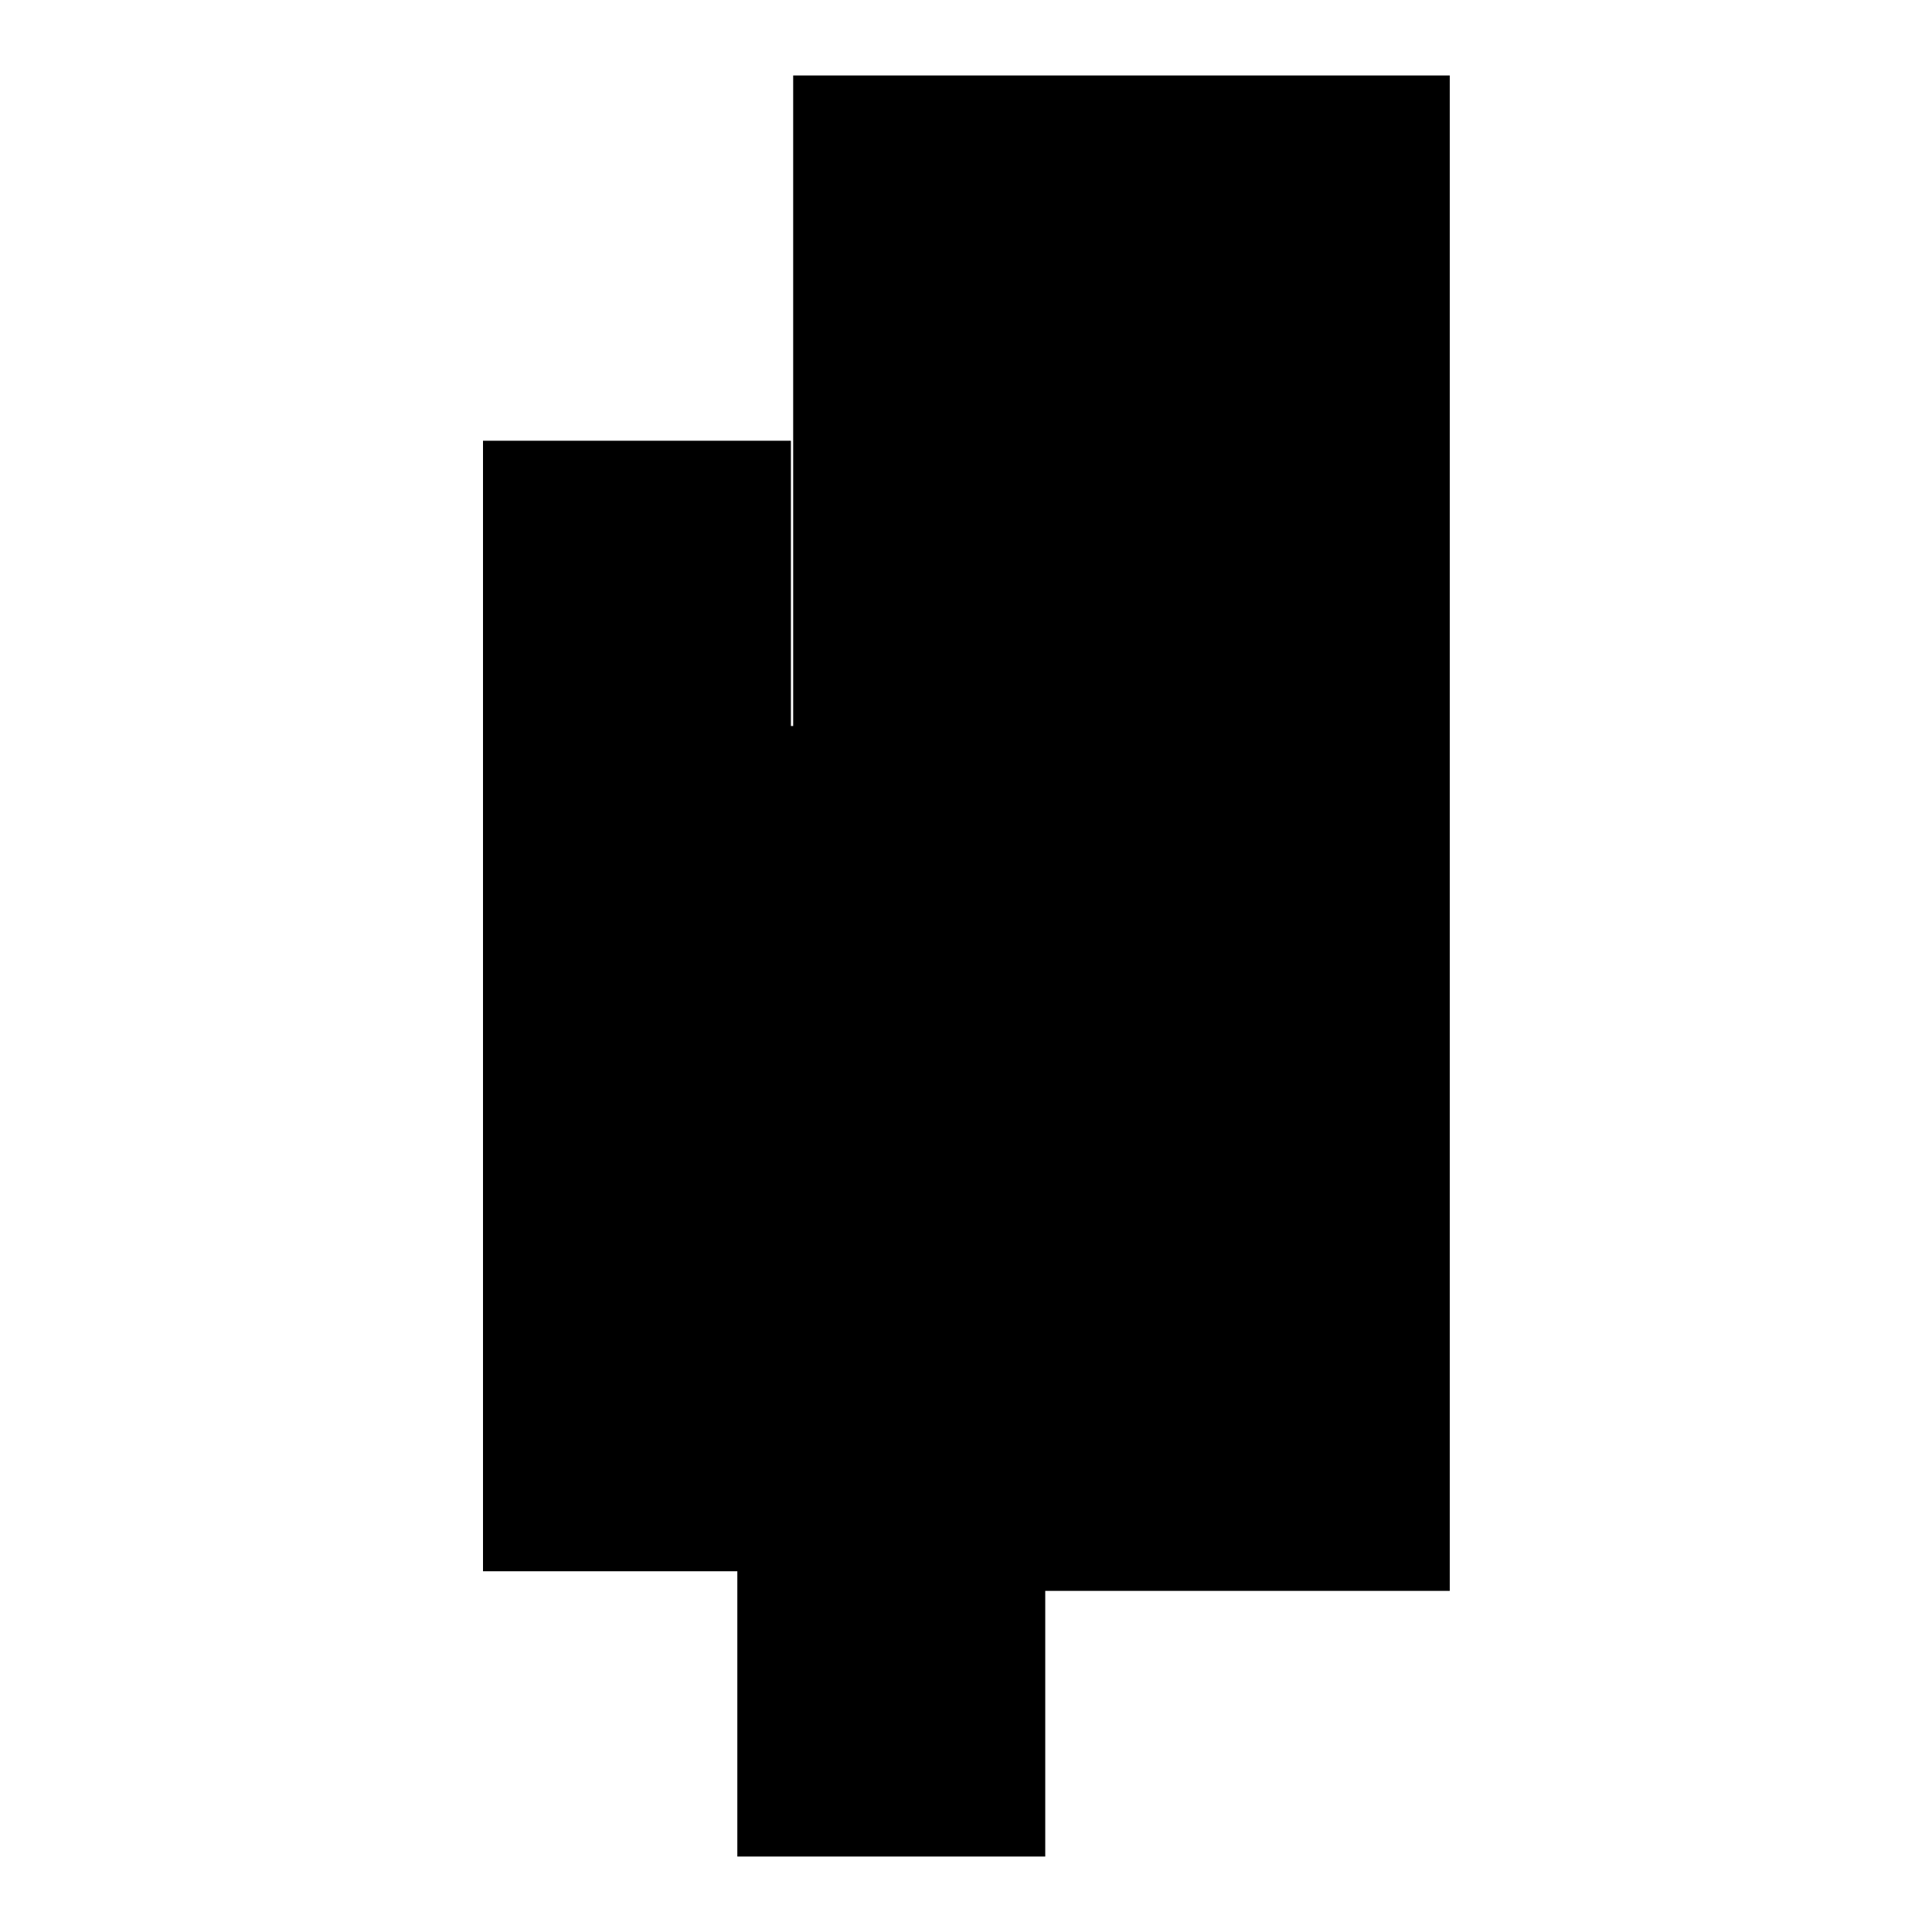
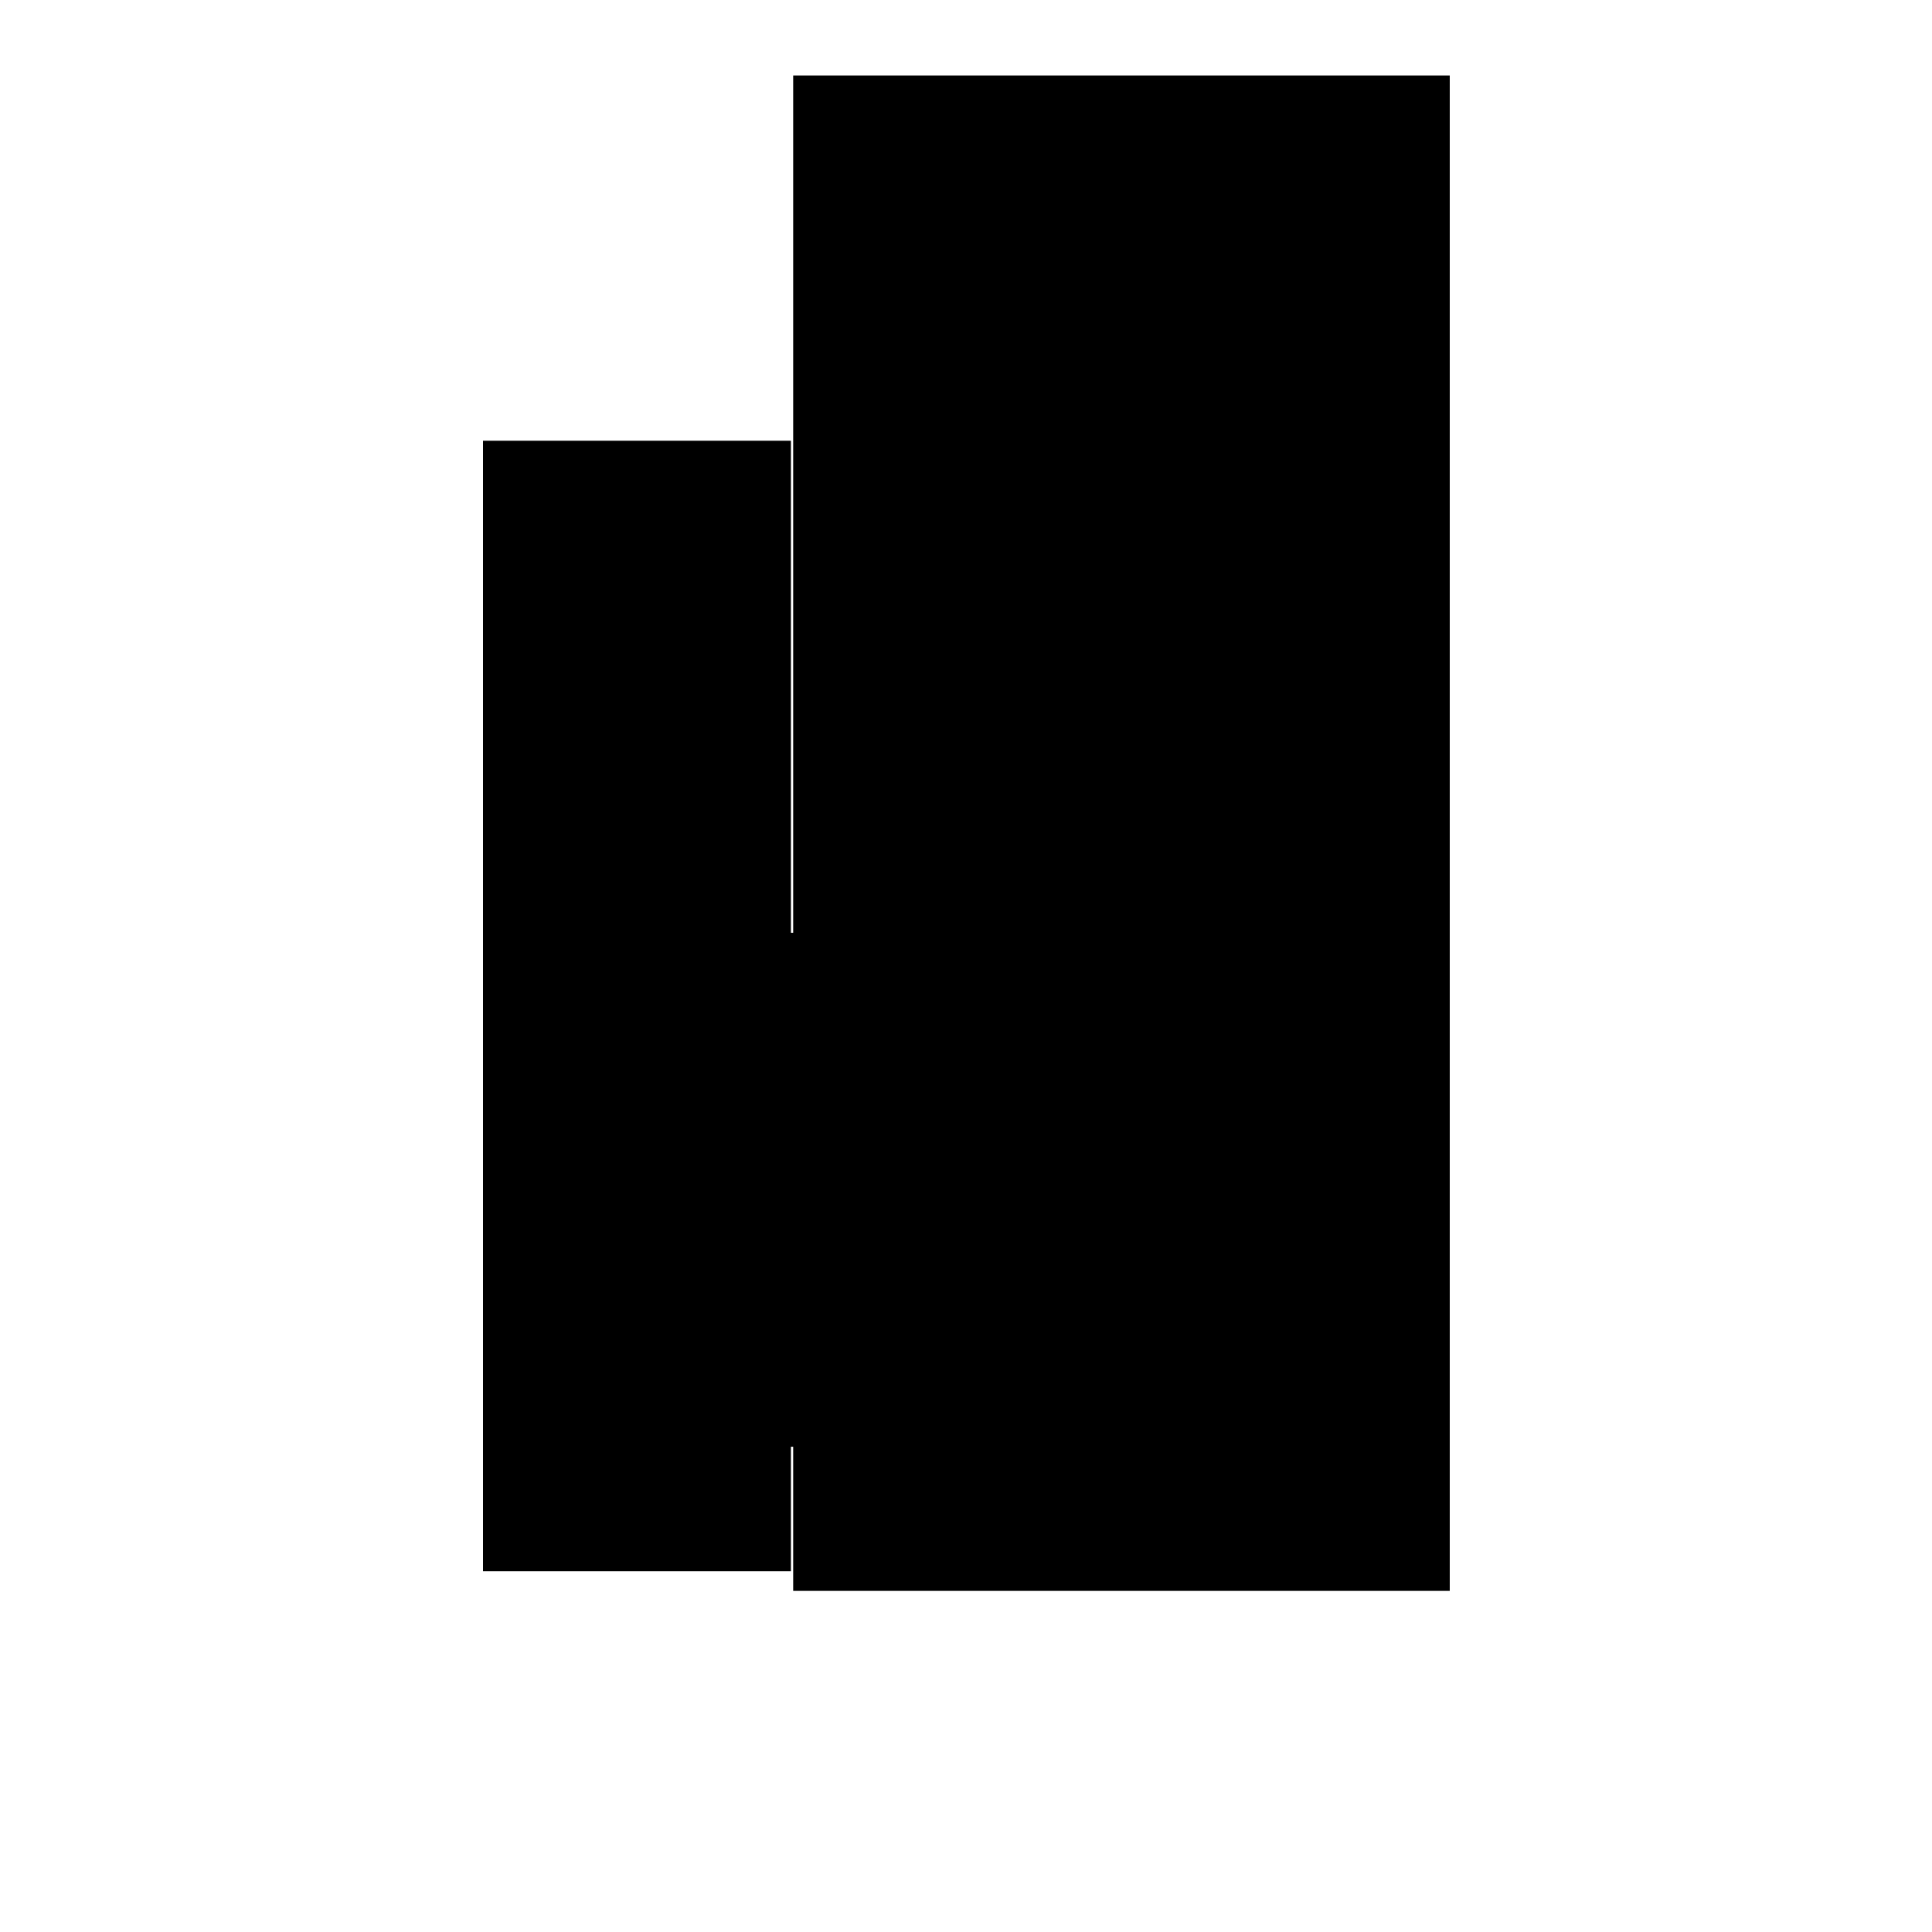
<svg xmlns="http://www.w3.org/2000/svg" version="1.1" x="0px" y="0px" viewBox="0 0 256 256" enable-background="new 0 0 256 256" xml:space="preserve">
  <g>
    <g>
      <path fill="#000000" d="M98.9,126.2h21.3v21.3H98.9V126.2L98.9,126.2z" />
-       <path fill="#000000" d="M98.9,126.2h21.3v21.3H98.9V126.2L98.9,126.2z" />
+       <path fill="#000000" d="M98.9,126.2h21.3v21.3H98.9V126.2z" />
      <path fill="#000000" d="M105.1,10h87v200.8h-87V10L105.1,10z" />
      <path fill="#000000" d="M94.7,138.6h23v53.1h-23L94.7,138.6L94.7,138.6z" />
-       <path fill="#000000" d="M97.7,96.2h40.8V246H97.7V96.2z" />
      <path fill="#000000" d="M64,58.4h40.8v149.8H64V58.4z" />
      <path fill="#000000" d="M96.9,123.6h25.3v26.6H96.9V123.6z" />
    </g>
  </g>
</svg>